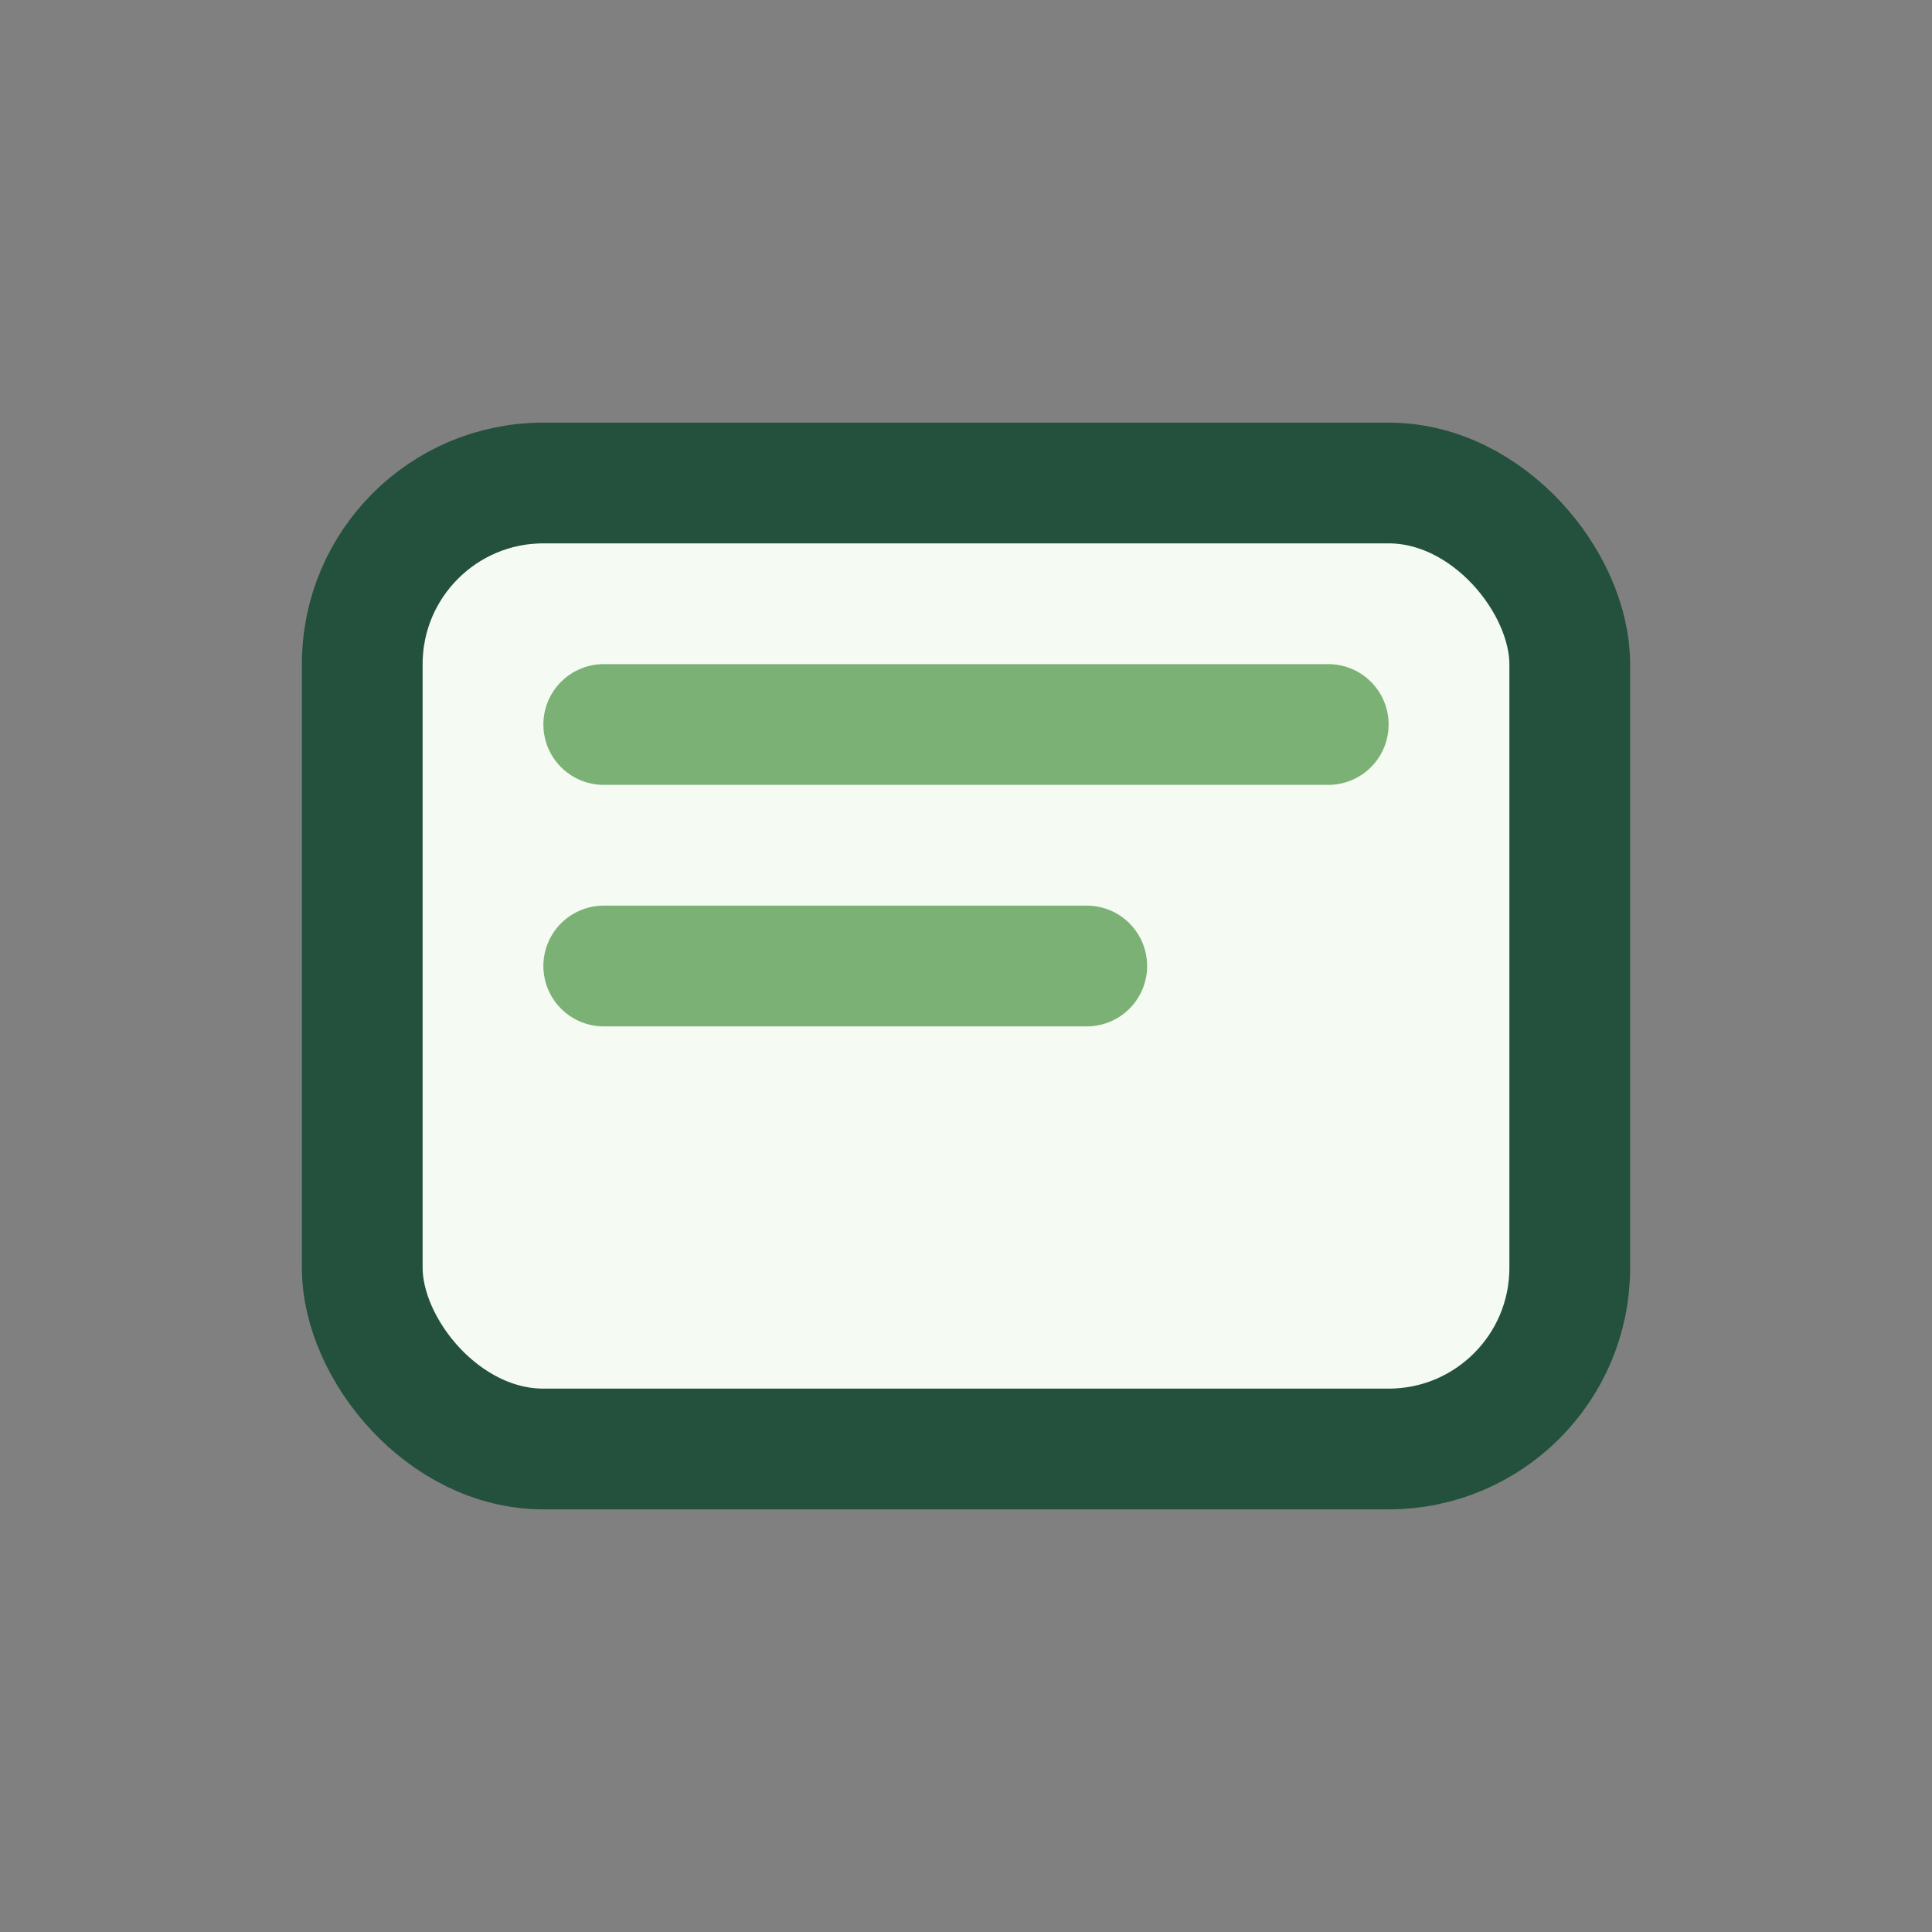
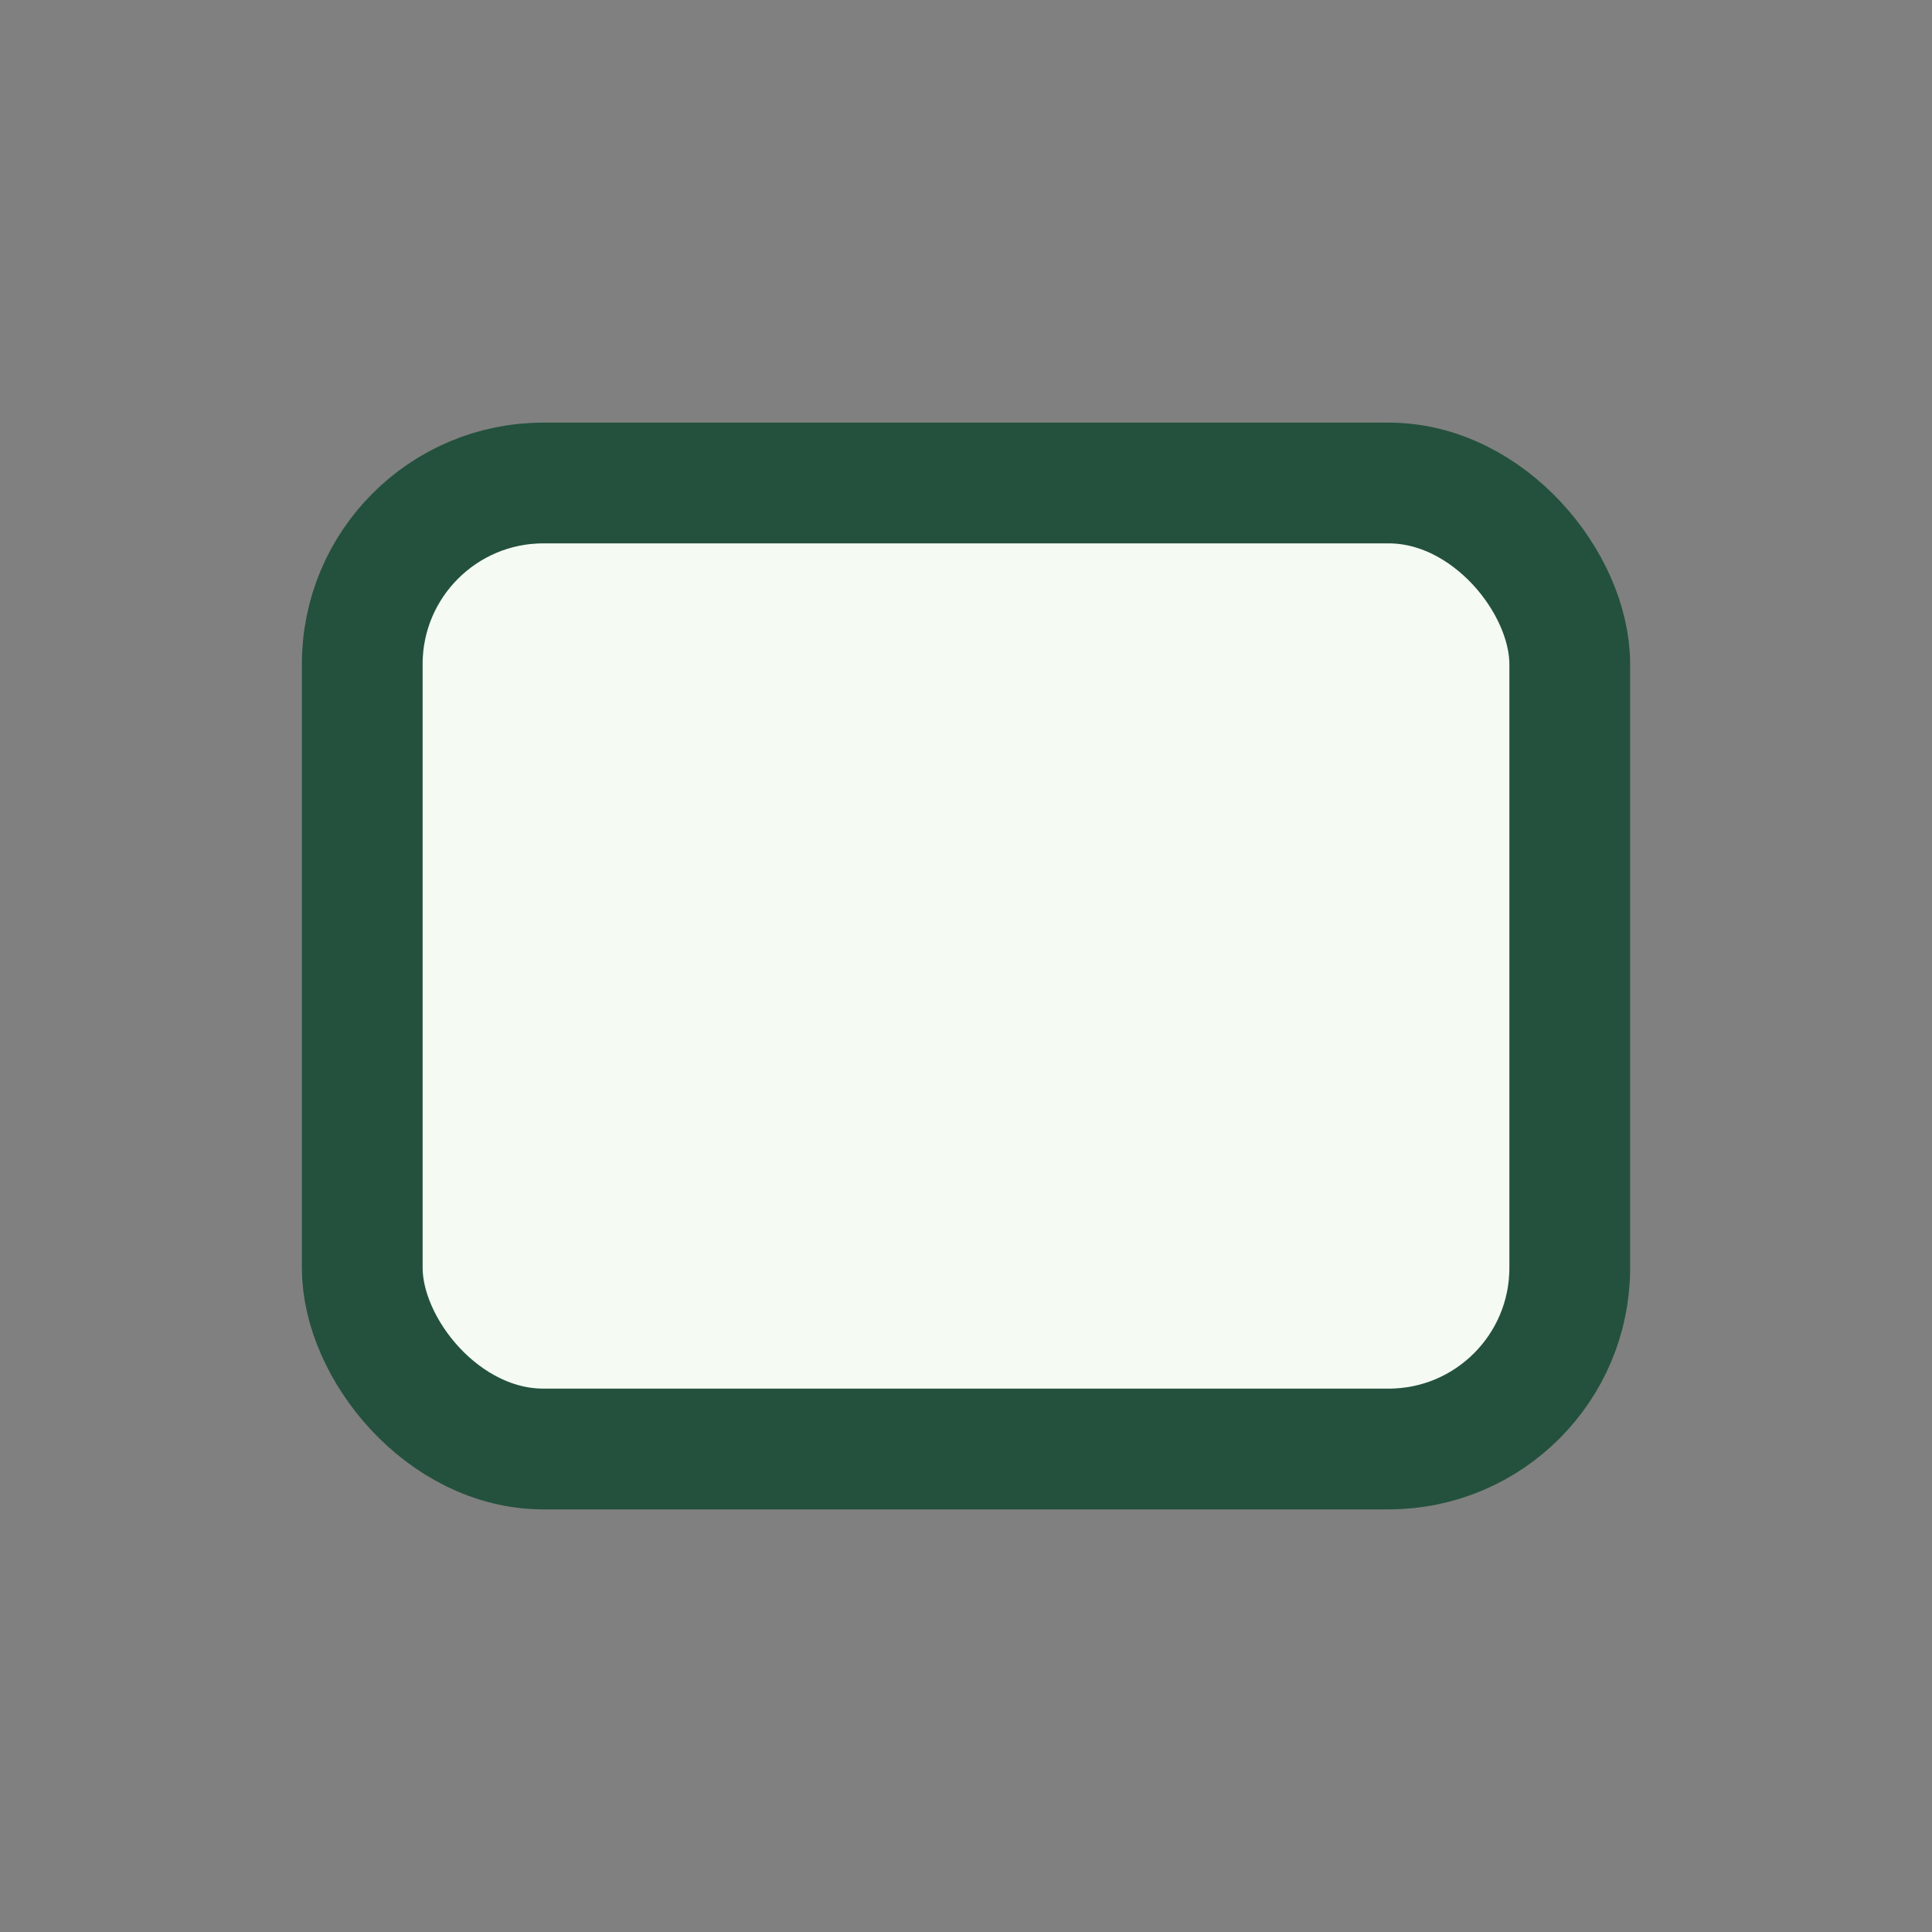
<svg xmlns="http://www.w3.org/2000/svg" width="32" height="32" viewBox="0 0 32 32">
  <rect x="0" y="0" width="32" height="32" fill="#808080" stroke="none" />
  <rect x="6" y="8" width="20" height="16" rx="3" fill="#F5FAF3" stroke="#23513D" stroke-width="2" />
-   <path d="M10 12h12M10 16h8" stroke="#7BB174" stroke-width="2" stroke-linecap="round" />
</svg>